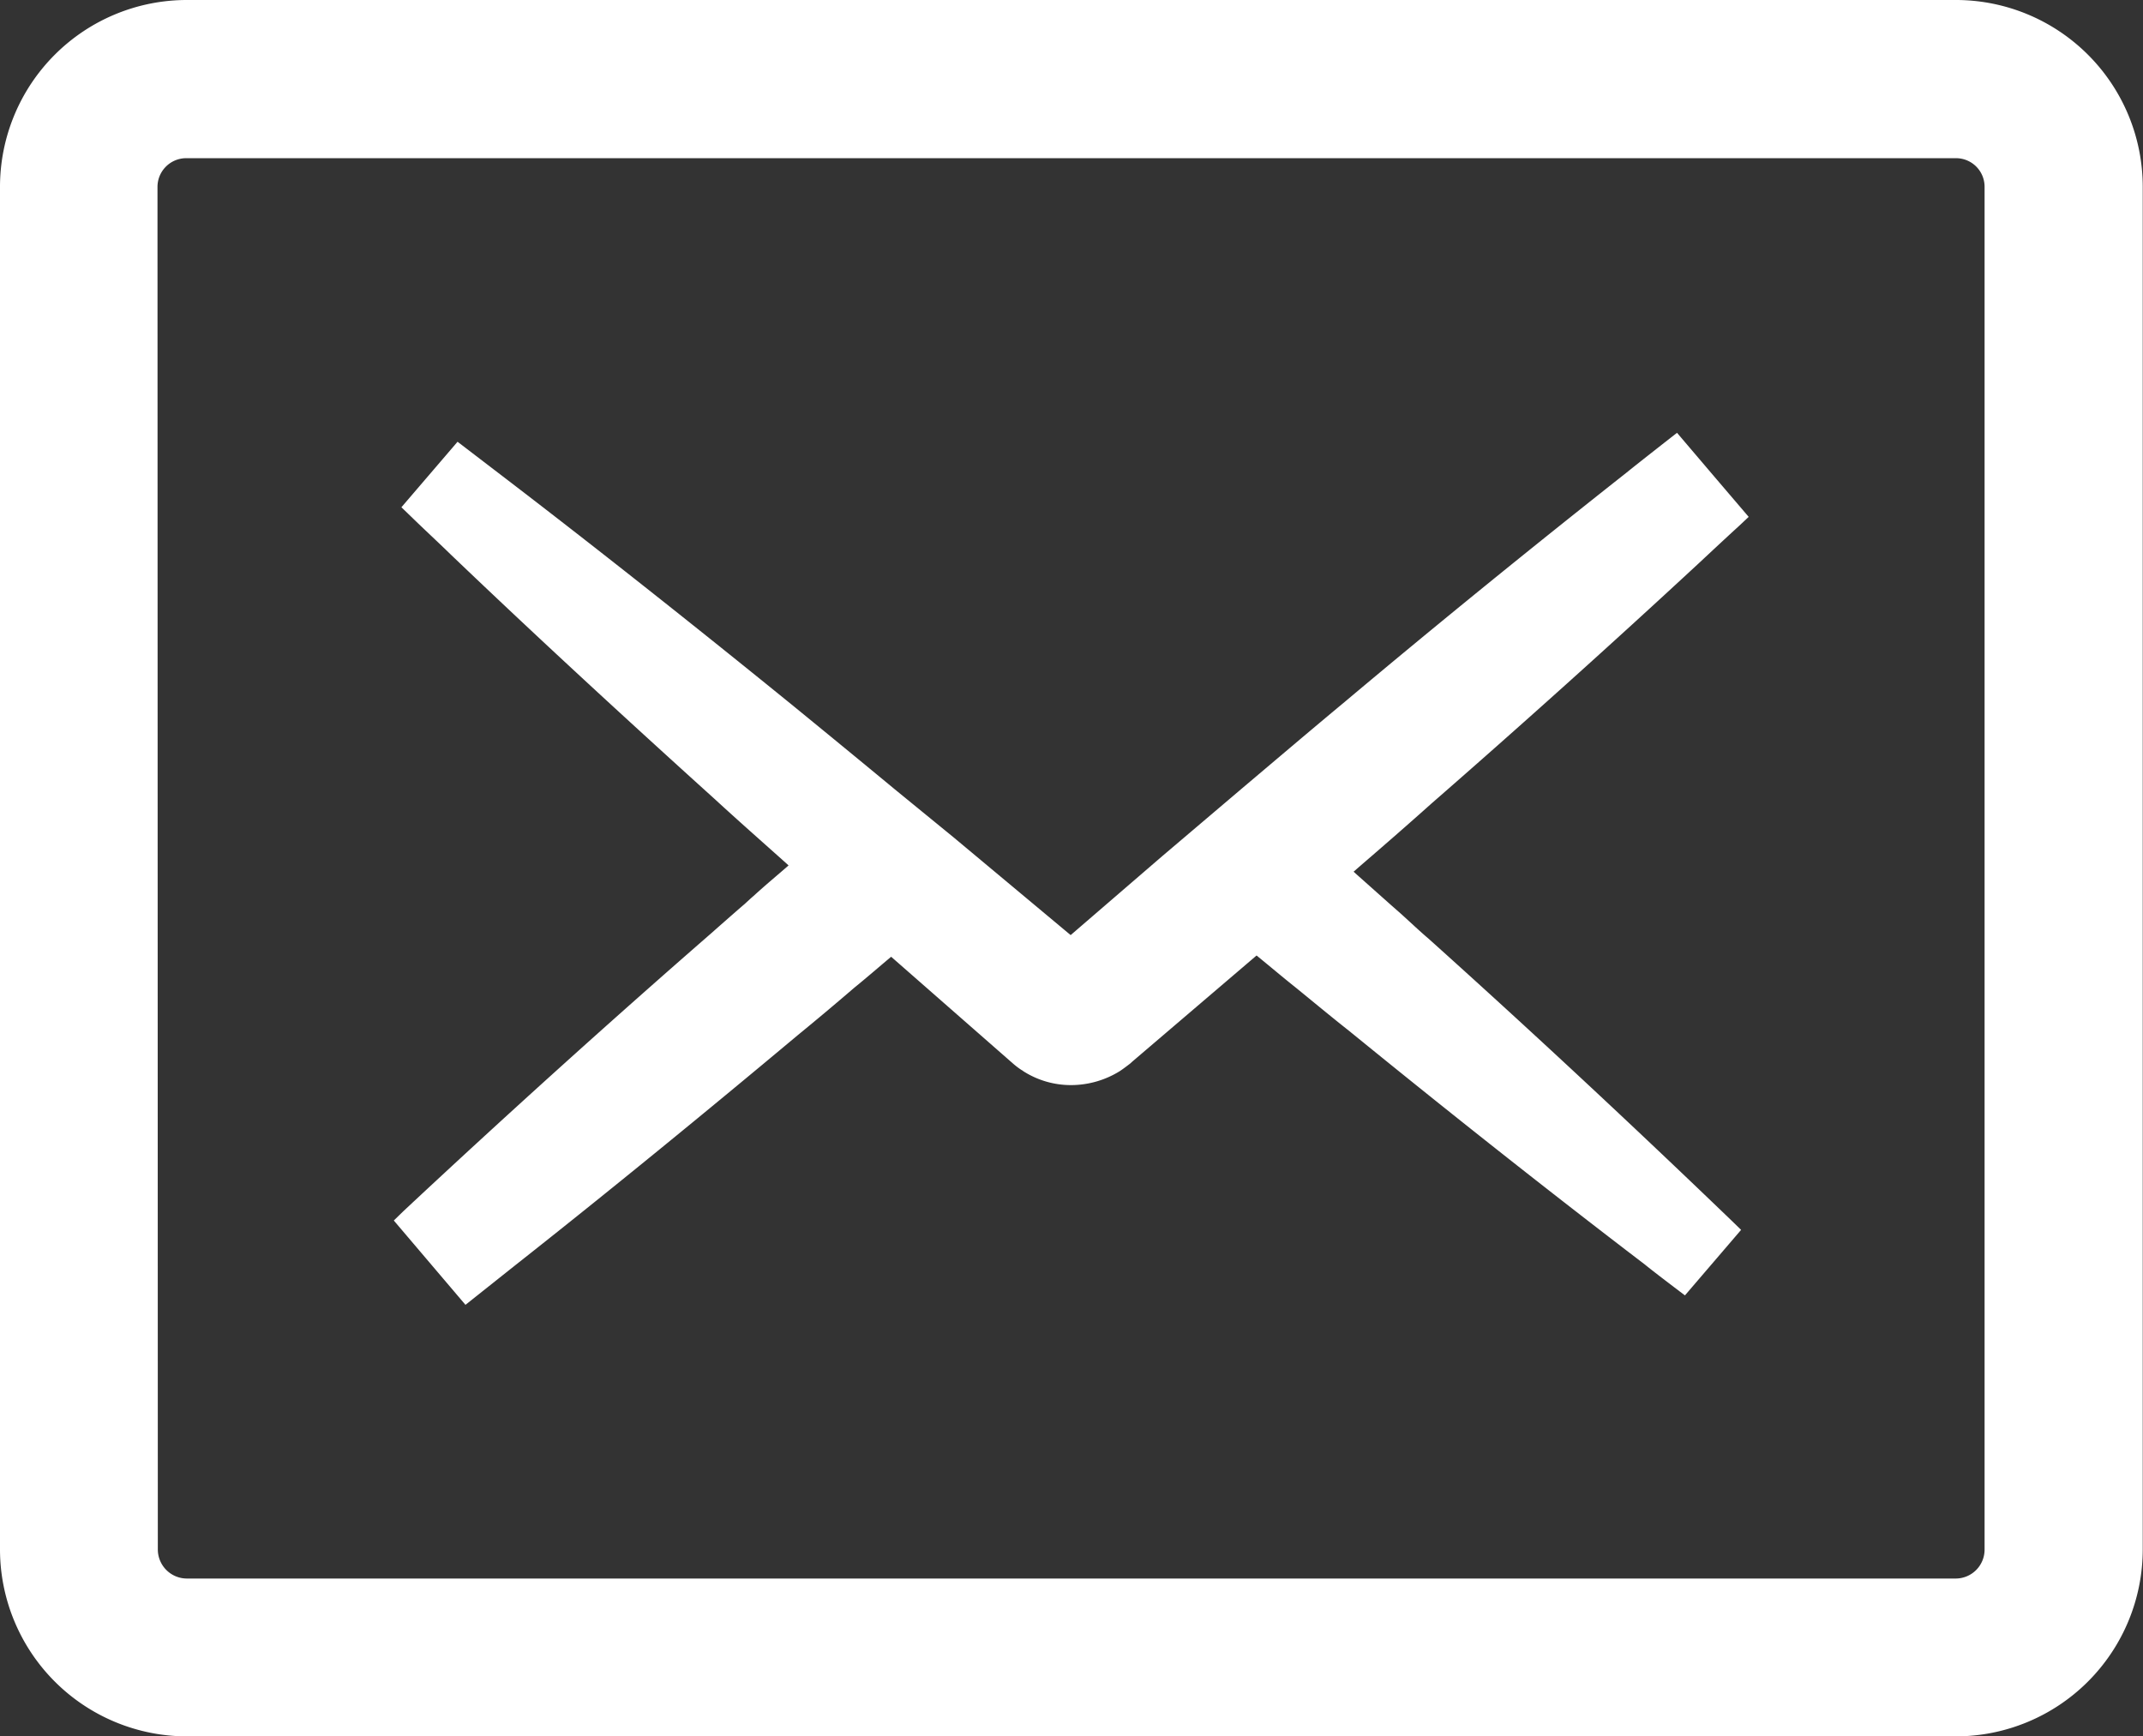
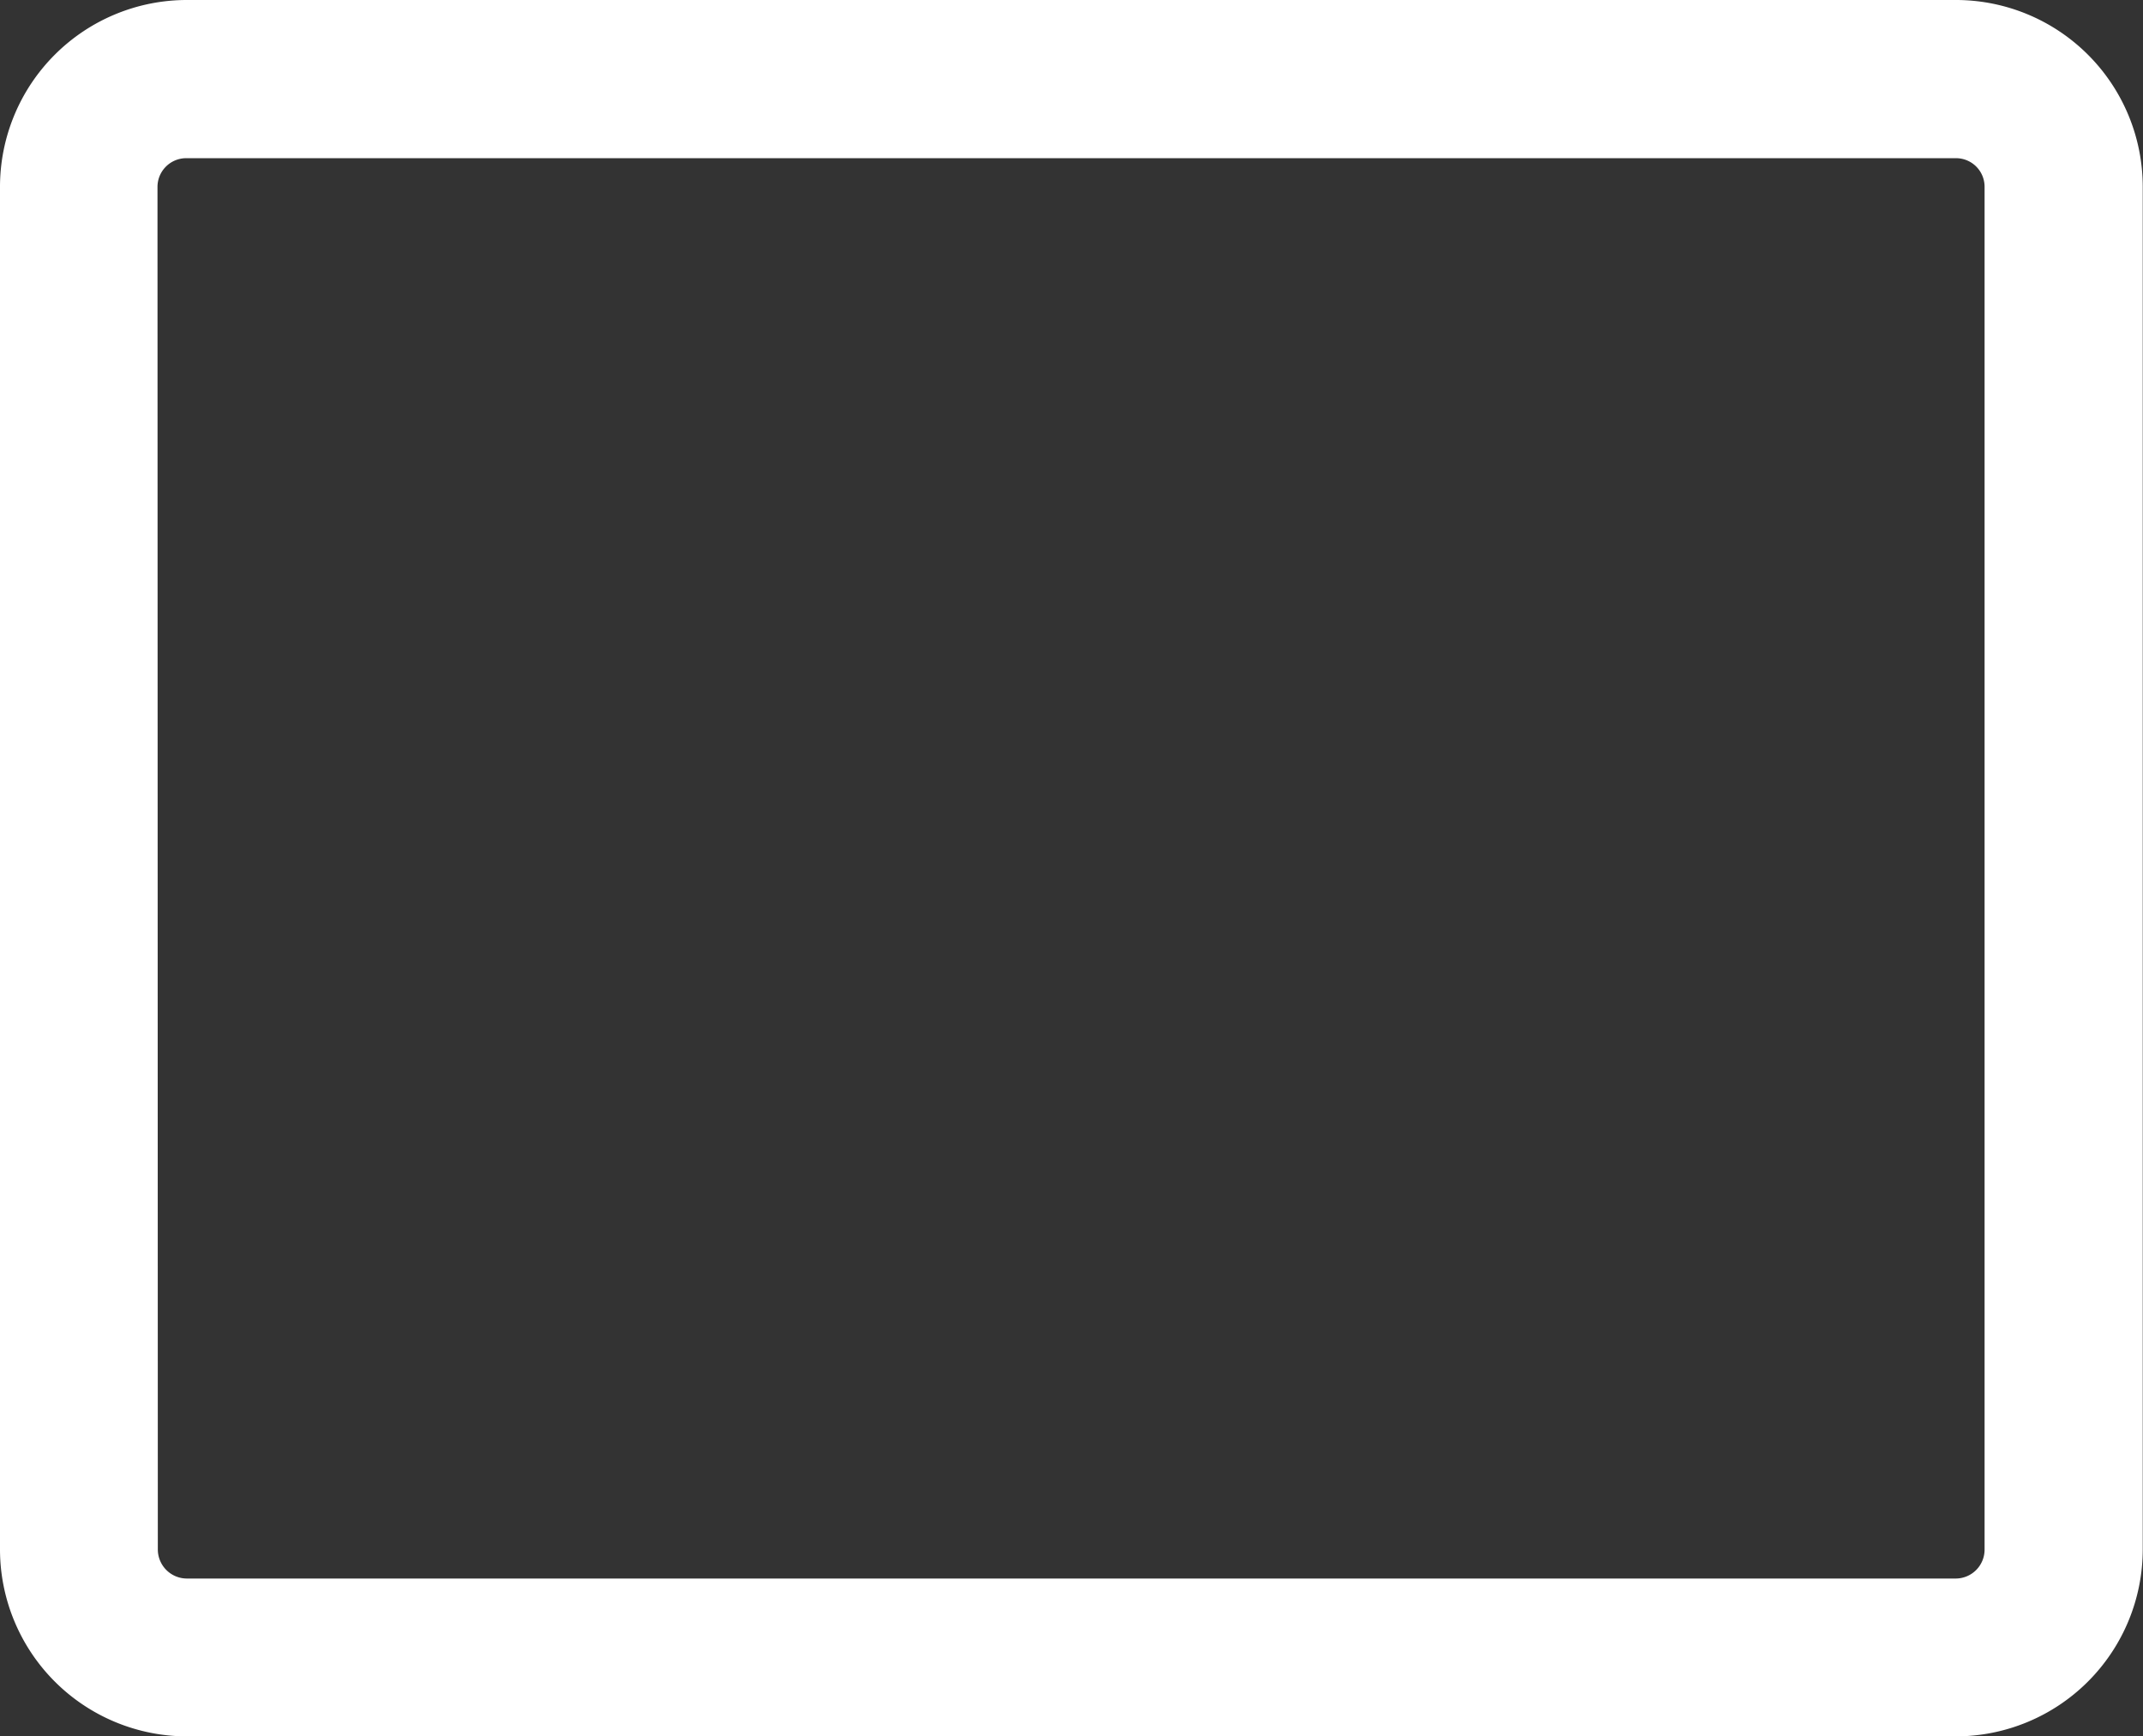
<svg xmlns="http://www.w3.org/2000/svg" width="25.418" height="20.593" viewBox="0 0 25.418 20.593">
  <rect x="0" y="0" width="25.418" height="20.593" fill="#333333" stroke="none" />
  <g id="グループ_4" data-name="グループ 4" transform="translate(-410 -180)">
    <path id="パス_1" data-name="パス 1" d="M433.2,180H412.215A2.217,2.217,0,0,0,410,182.215v16.16a2.219,2.219,0,0,0,2.215,2.218H433.2a2.219,2.219,0,0,0,2.215-2.218v-16.16A2.217,2.217,0,0,0,433.2,180Zm-21.332,2.215a.341.341,0,0,1,.343-.339H433.2a.339.339,0,0,1,.339.339v16.16a.343.343,0,0,1-.339.346H412.215a.345.345,0,0,1-.343-.346Z" fill="#fff" />
-     <path id="パス_2" data-name="パス 2" d="M426.028,198.408c-.038.032-.073.066-.111.1-.091.077-.394.345-.394.345-1.216,1.059-2.443,2.167-3.648,3.293l-.115.112.85,1,.6-.477c1.118-.882,2.24-1.8,3.341-2.721.226-.185.45-.373.672-.564.147-.119.29-.244.436-.366l1.439,1.261a.887.887,0,0,0,.115.087s.007,0,.01.007a1.048,1.048,0,0,0,.572.167,1.1,1.1,0,0,0,.578-.167c.042-.028.087-.063.119-.087l.031-.028,1.47-1.255c.154.125.307.255.464.38.209.17.419.345.631.512,1.185.965,2.366,1.9,3.512,2.774.1.083.474.365.474.365l.666-.777-.111-.108c-1.192-1.147-2.4-2.272-3.6-3.349-.118-.1-.233-.212-.352-.317l-.091-.08-.4-.356-.042-.038.108-.094c.275-.237.547-.474.815-.714,1.059-.923,2.122-1.878,3.167-2.846.161-.15.321-.3.481-.446l.115-.108-.432-.506-.418-.491s-.446.348-.6.473c-1.1.868-2.226,1.781-3.341,2.718-.407.338-.812.683-1.216,1.024l-.948.805-1.087.937-.442-.369-.944-.788-.7-.572c-.4-.331-.8-.659-1.2-.986-1.188-.965-2.369-1.9-3.509-2.771l-.477-.365-.666.777.112.108c.157.153.317.3.477.456,1.024.979,2.077,1.948,3.122,2.892.286.263.576.518.862.774l.019.018C426.307,198.165,426.164,198.283,426.028,198.408Z" transform="translate(-7.089 -7.783)" fill="#fff" />
  </g>
</svg>